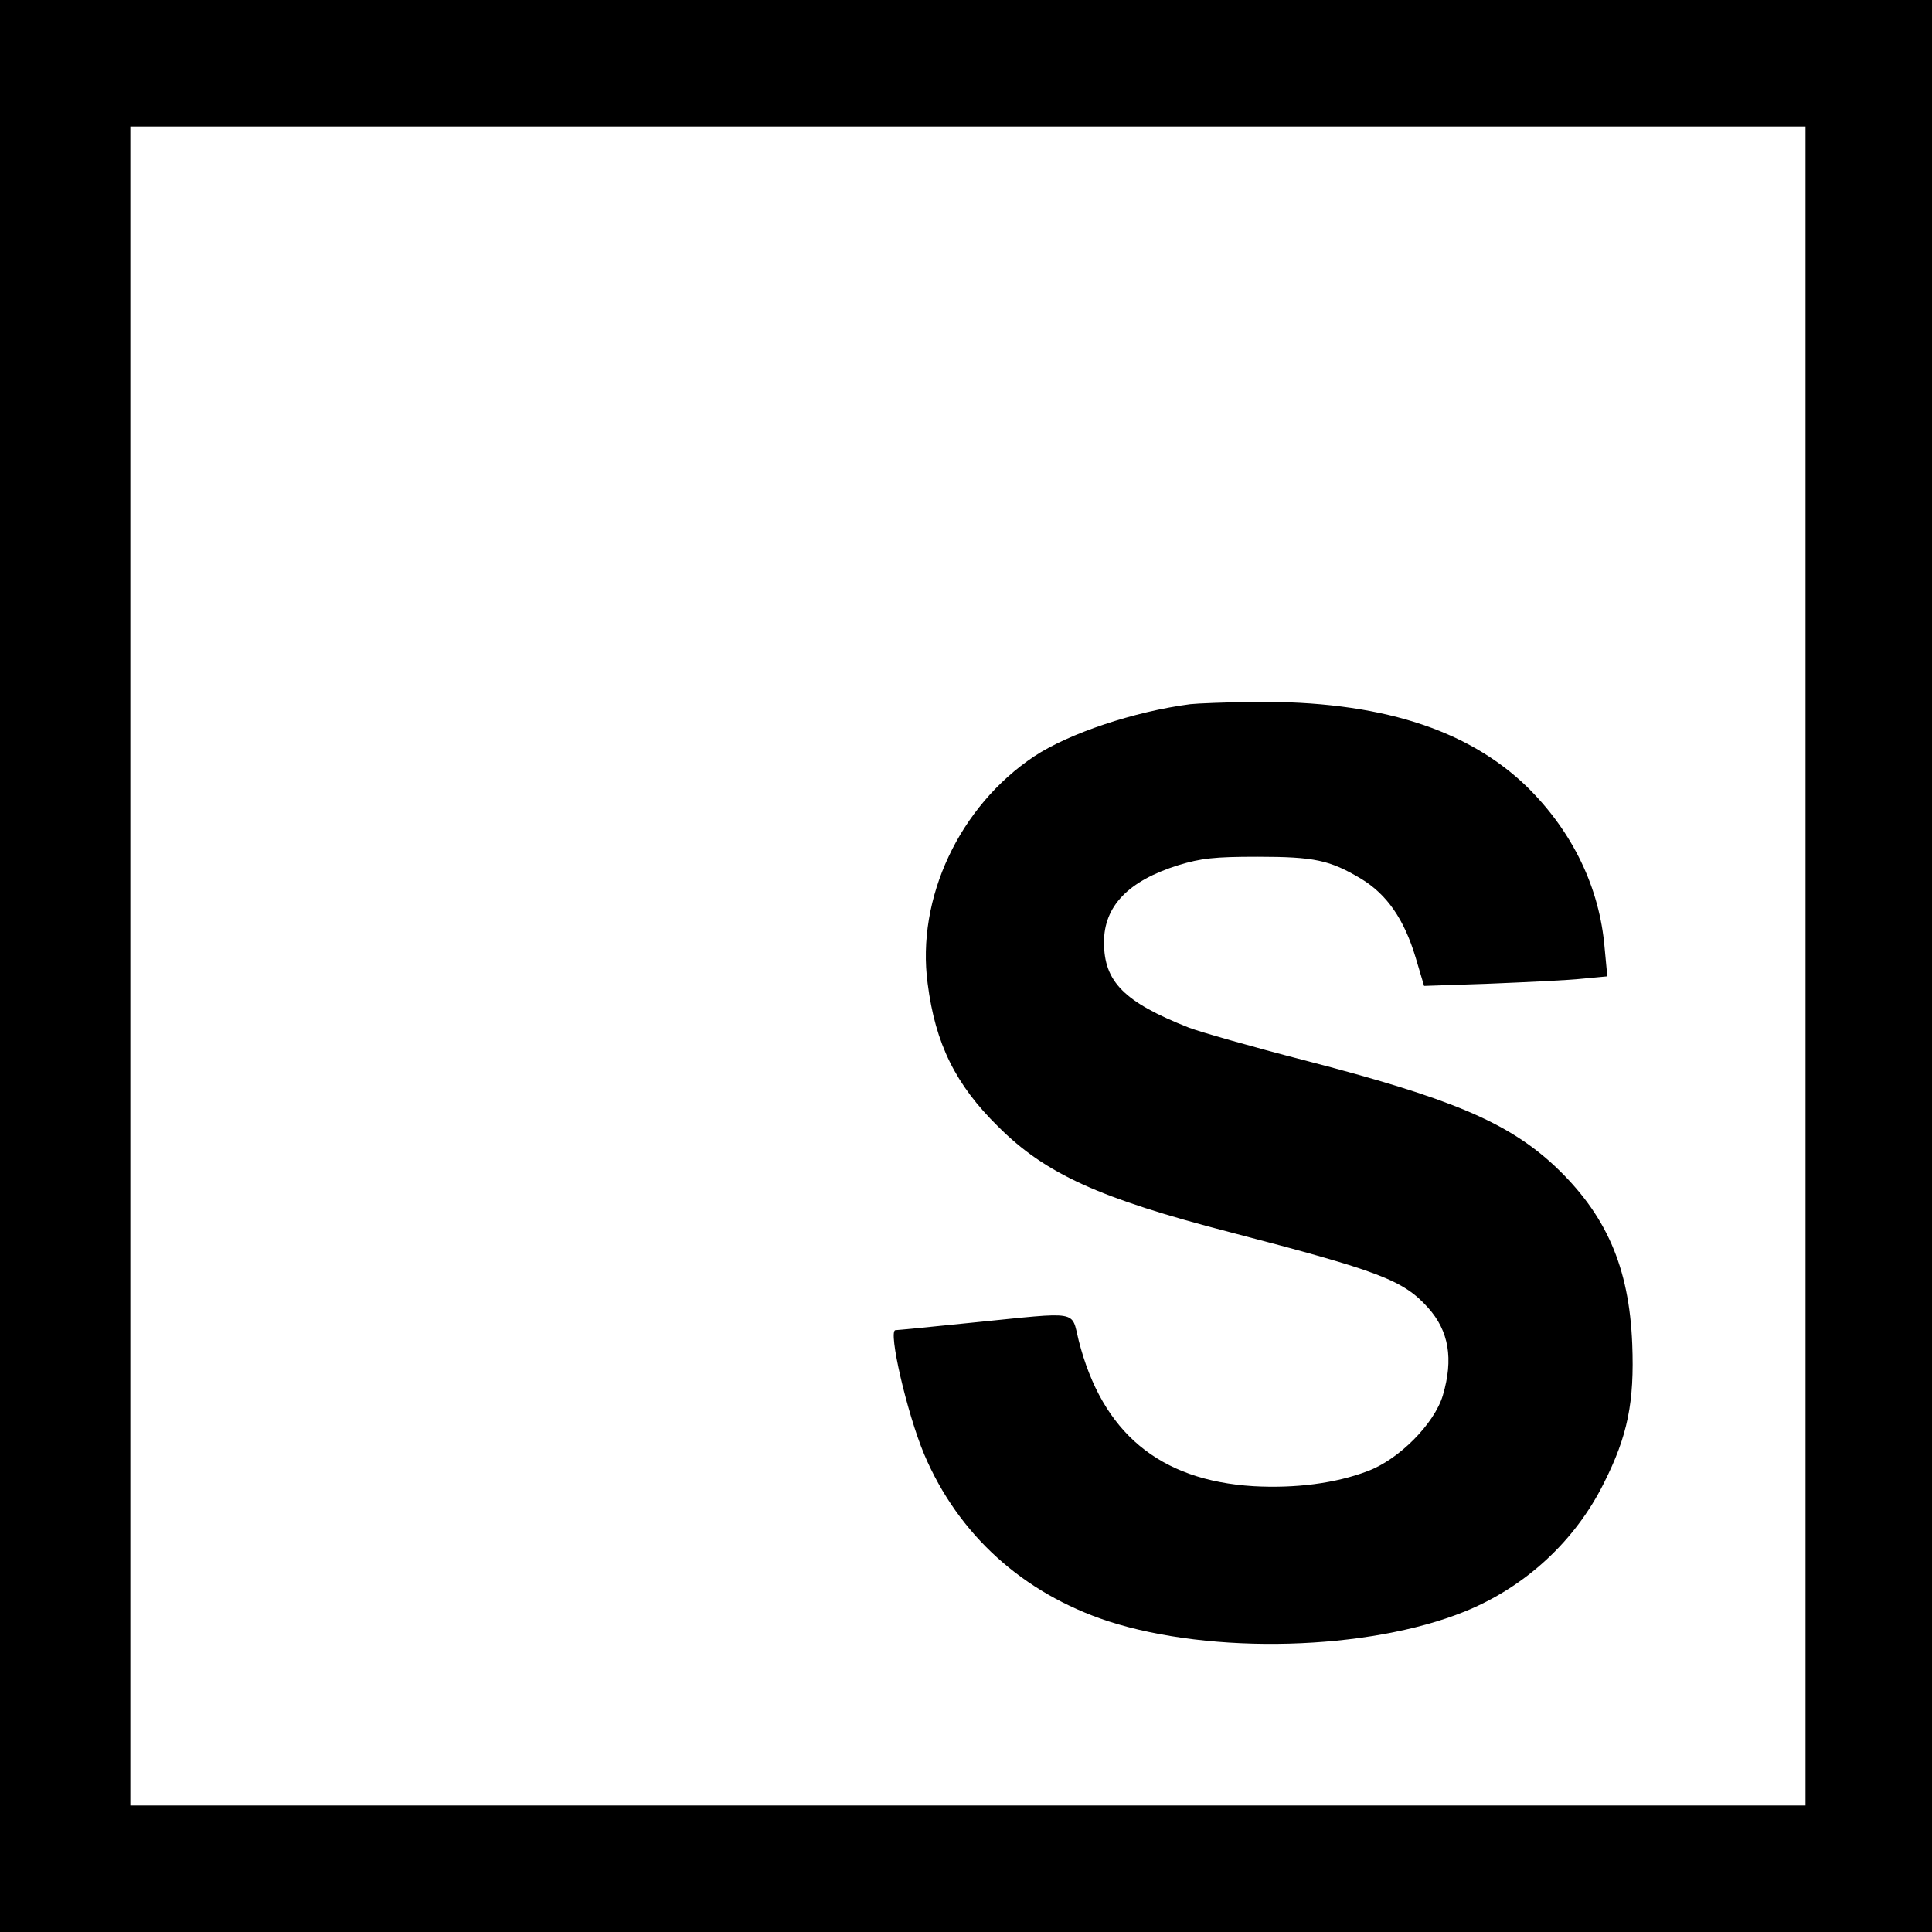
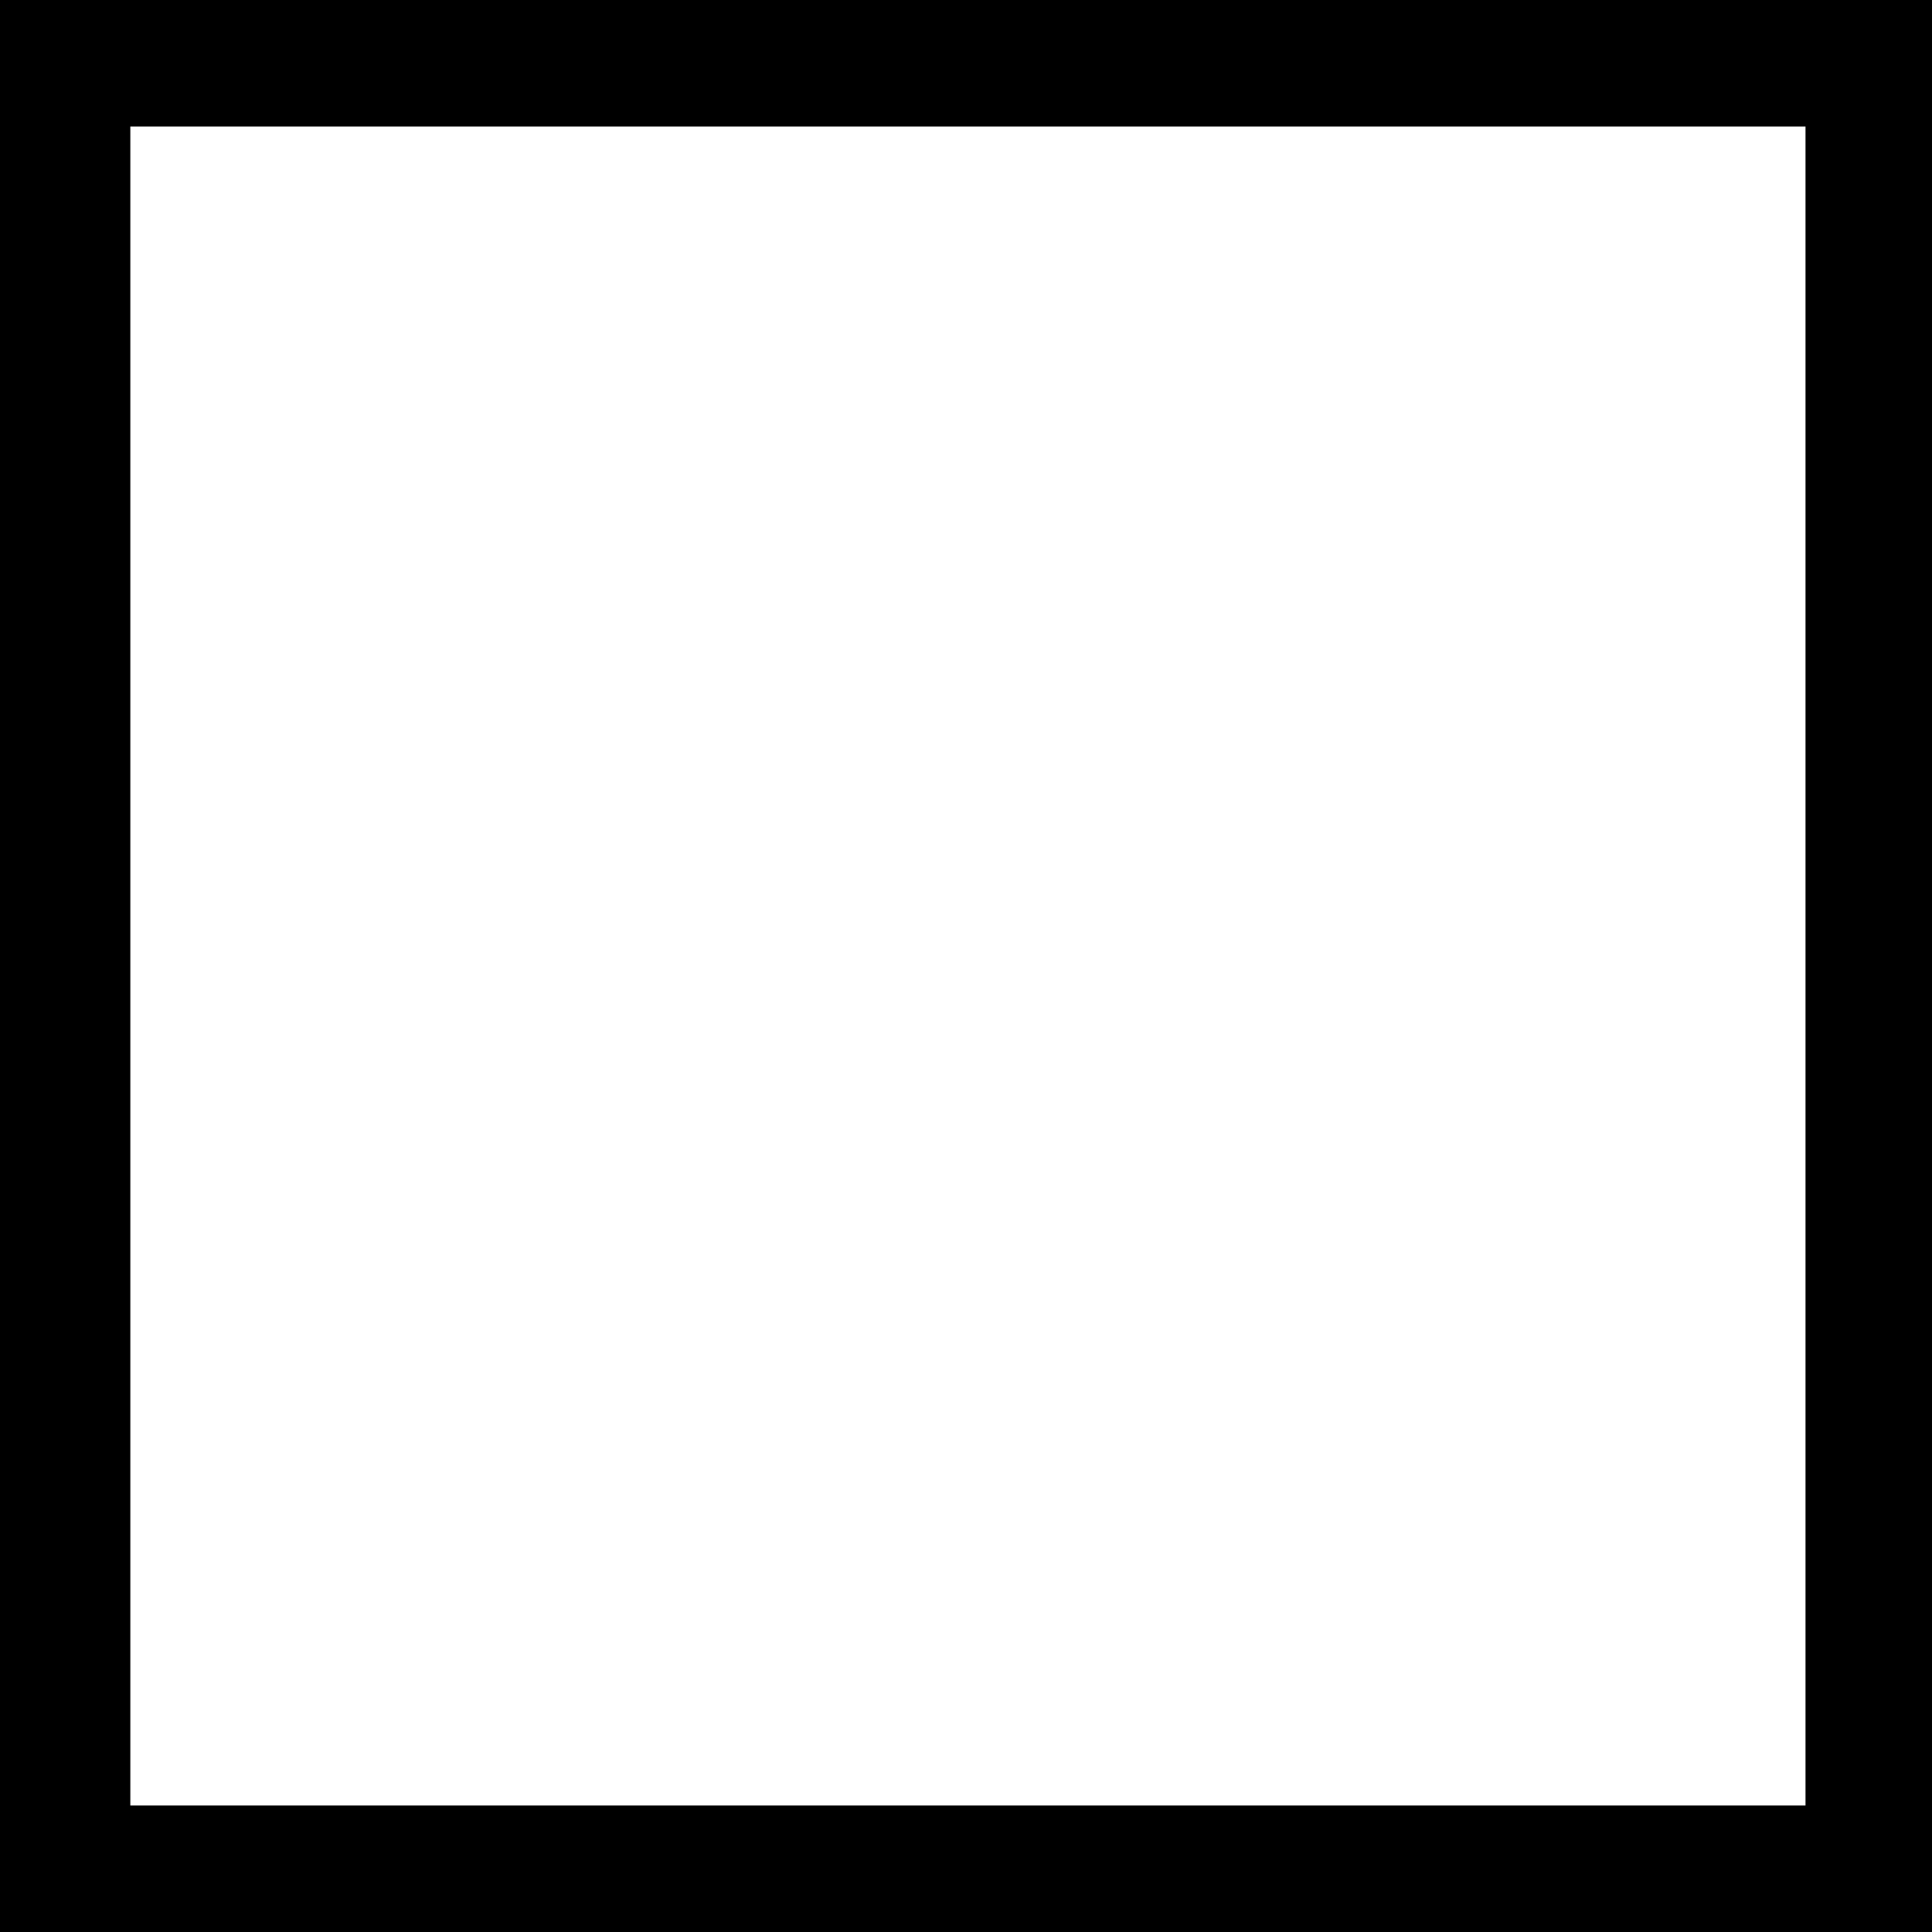
<svg xmlns="http://www.w3.org/2000/svg" version="1.0" width="504pt" height="504pt" viewBox="0 0 504 504" preserveAspectRatio="xMidYMid meet">
  <g transform="translate(0,504) scale(0.1,-0.1)" fill="#000000" stroke="none">
    <path d="M0 2520 l0 -2520 2520 0 2520 0 0 2520 0 2520 -2520 0 -2520 0 0 -2520z m4710 0 l0 -2190 -2185 0 -2185 0 0 2190 0 2190 2185 0 2185 0 0 -2190z" />
-     <path d="M3105 3203 c-146 -19 -316 -76 -407 -136 -195 -130 -308 -370 -278 -593 20 -157 73 -264 184 -373 123 -123 263 -187 607 -276 387 -101 449 -124 514 -196 55 -61 67 -134 39 -229 -22 -74 -115 -168 -197 -198 -84 -32 -189 -45 -297 -39 -246 15 -395 140 -456 380 -20 80 6 75 -274 47 -107 -11 -199 -20 -204 -20 -20 0 30 -217 75 -324 89 -210 258 -362 479 -435 271 -88 679 -77 931 25 158 64 288 184 363 335 62 123 80 211 74 363 -8 201 -68 338 -203 465 -123 114 -270 176 -652 275 -136 35 -272 74 -301 85 -170 67 -222 120 -222 223 0 94 63 160 194 201 59 18 94 22 206 22 150 0 189 -9 270 -57 68 -41 113 -106 143 -206 l22 -74 175 6 c96 4 204 9 239 13 l64 6 -7 74 c-13 157 -83 302 -201 419 -157 153 -389 226 -711 223 -77 -1 -152 -4 -169 -6z" />
  </g>
</svg>